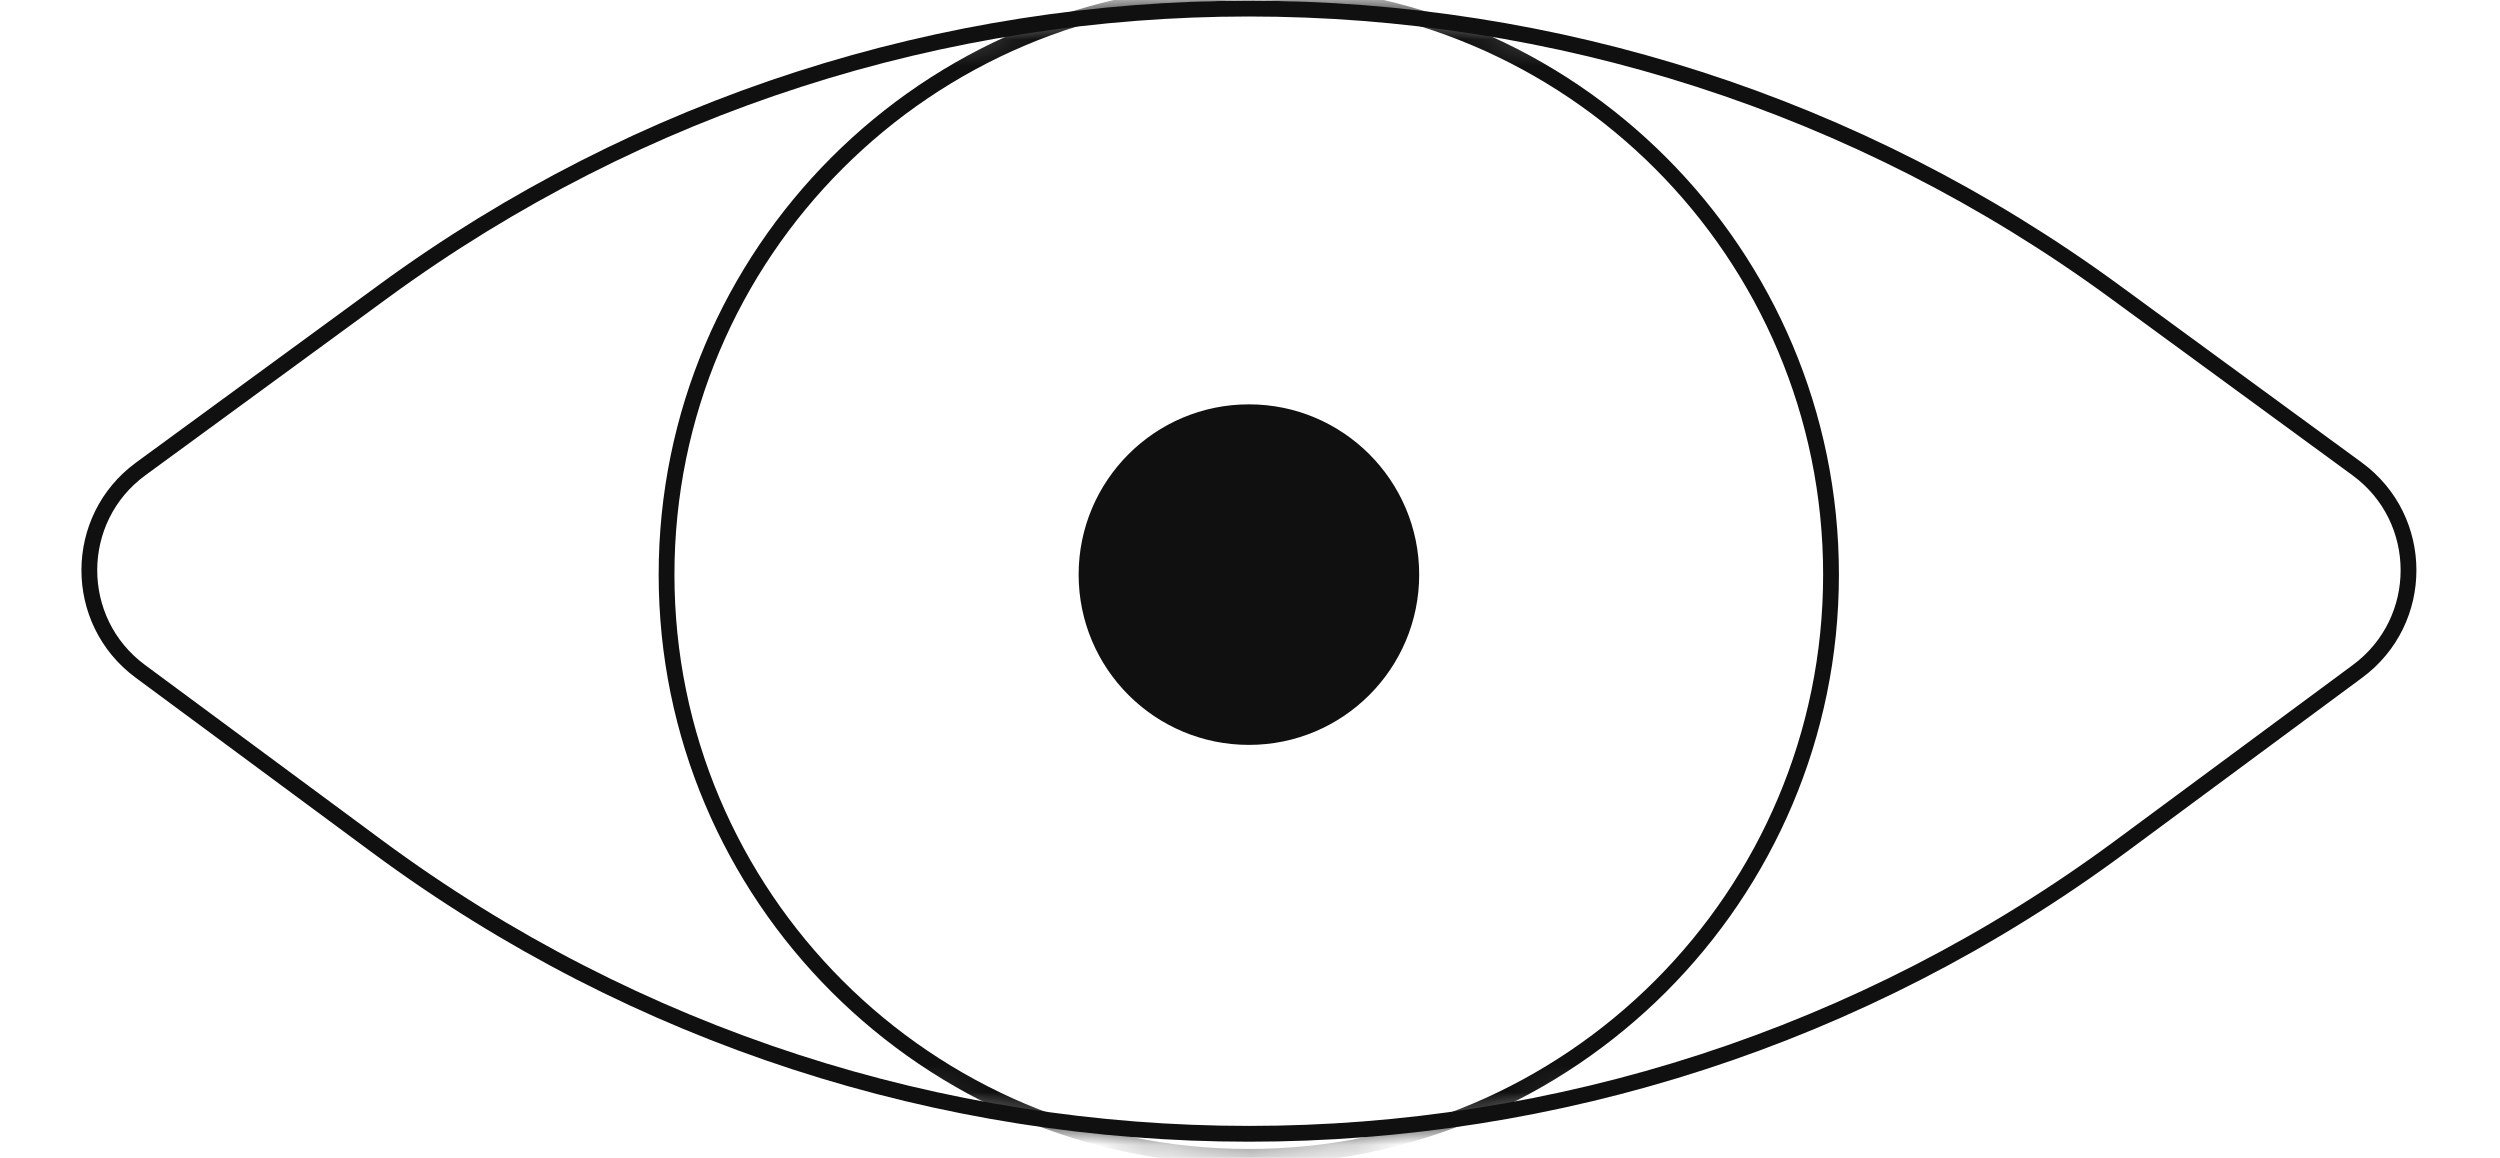
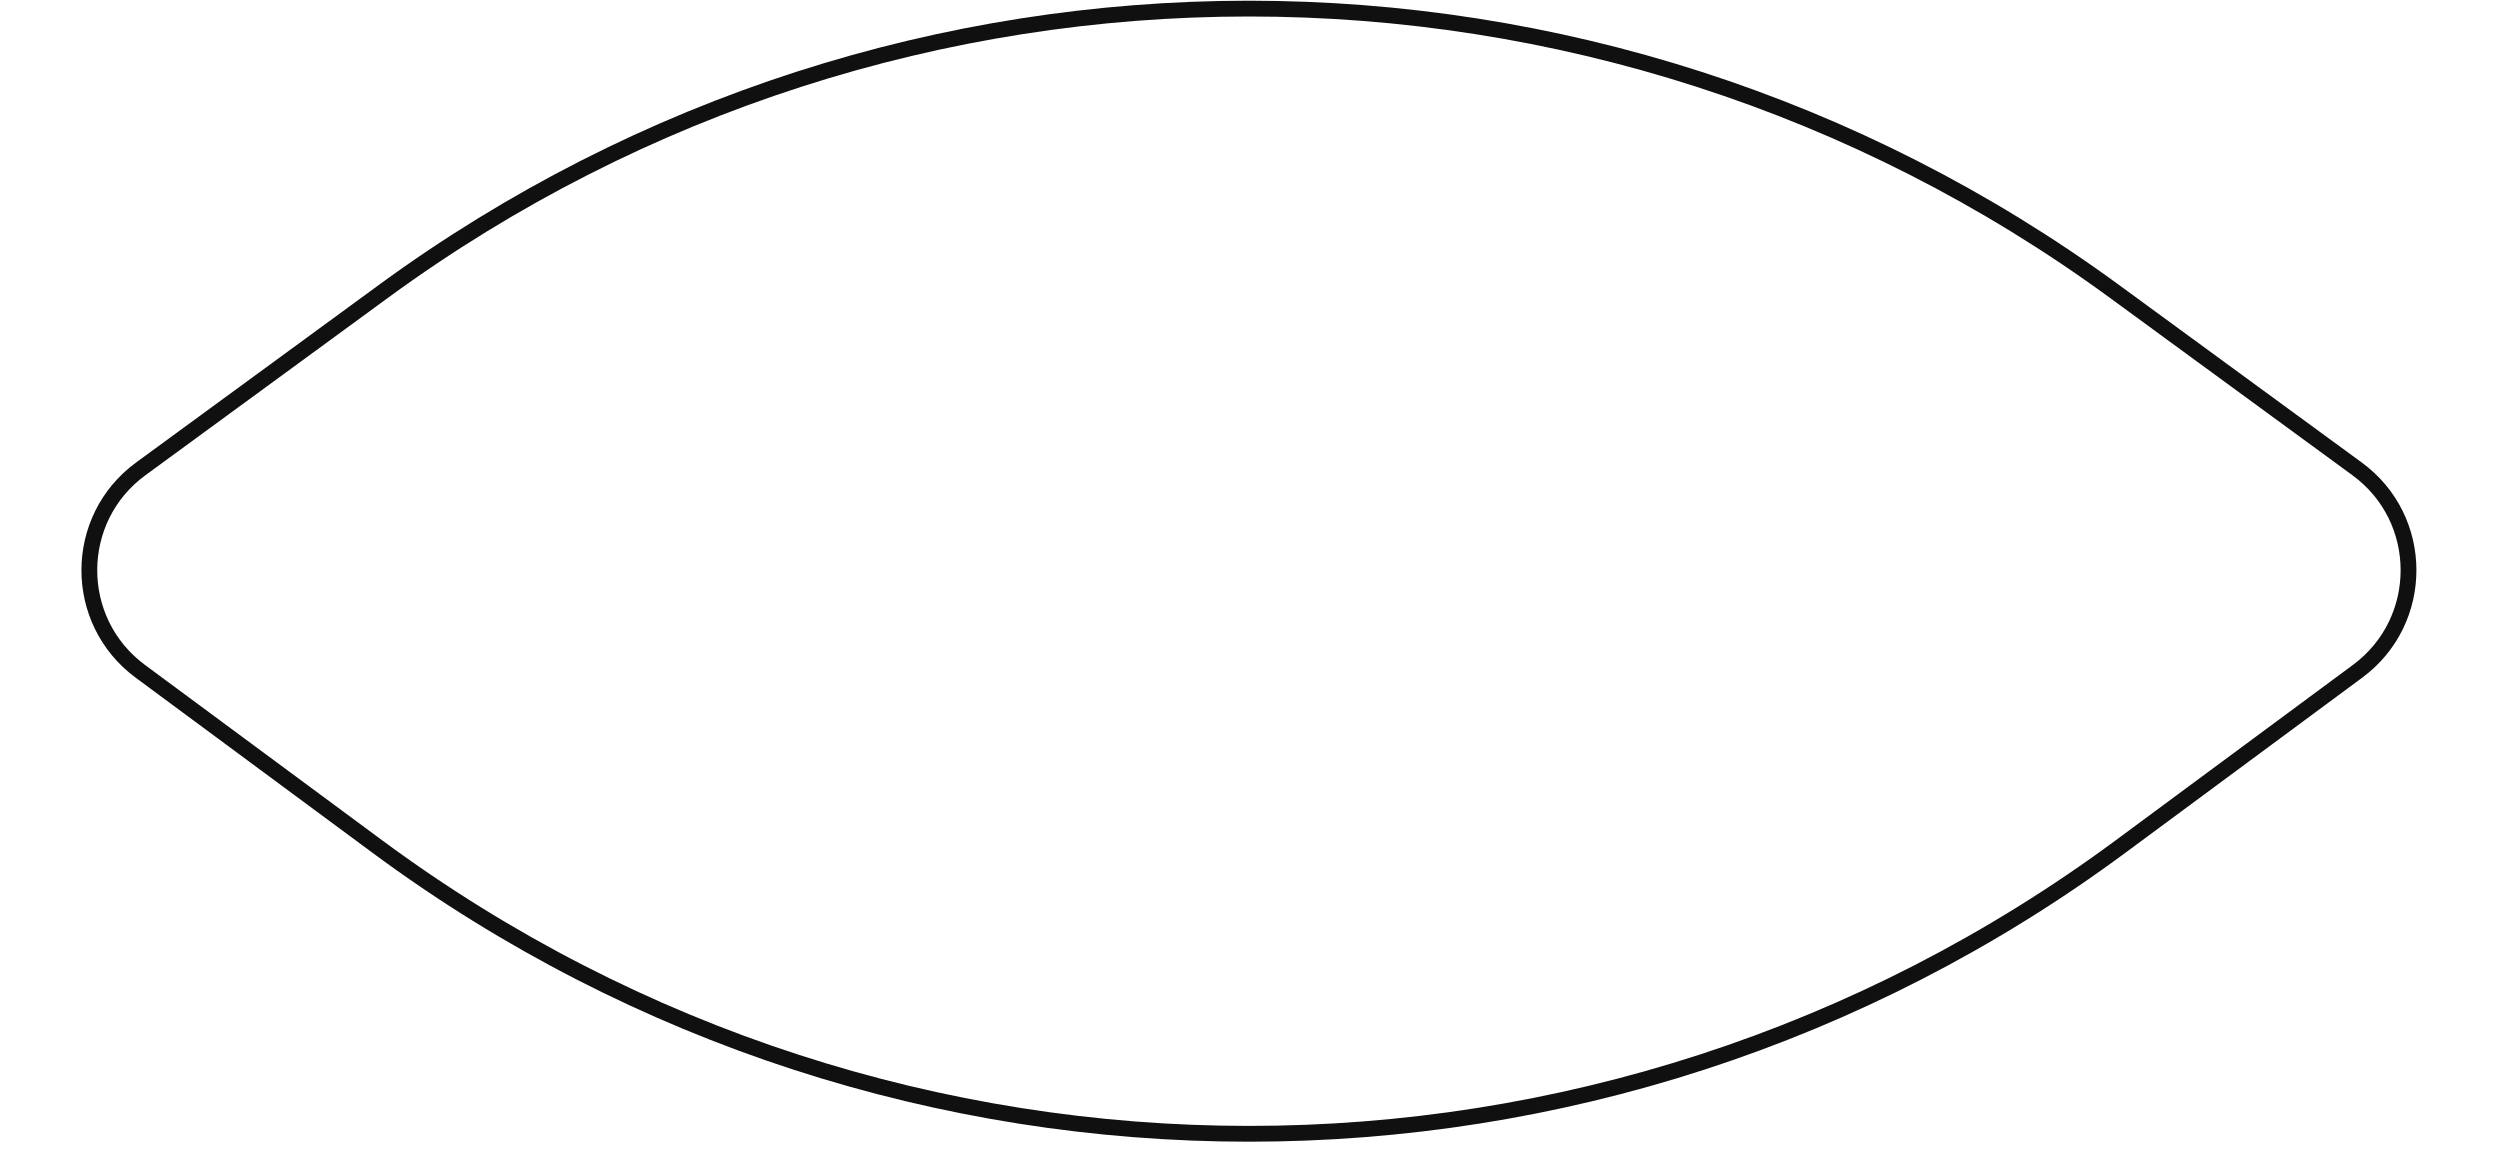
<svg xmlns="http://www.w3.org/2000/svg" width="95" height="44" viewBox="0 0 95 44" fill="none">
  <path d="M14.573 11.07L5.35 17.816C2.751 19.717 2.741 23.594 5.331 25.509L14.343 32.172C34.023 46.722 60.895 46.722 80.576 32.172L89.588 25.509C92.177 23.594 92.168 19.717 89.568 17.816L80.345 11.07C60.761 -3.254 34.157 -3.254 14.573 11.07Z" stroke="#101010" stroke-width="0.6" />
  <mask id="mask0_122_680" style="mask-type:alpha" maskUnits="userSpaceOnUse" x="-1" y="0" width="97" height="44">
-     <path d="M14.571 11.07L0.107 21.649L14.341 32.172C34.021 46.722 60.893 46.722 80.573 32.172L94.806 21.649L80.343 11.07C60.759 -3.254 34.155 -3.254 14.571 11.07Z" fill="#D9D9D9" stroke="white" stroke-width="0.5" />
-   </mask>
+     </mask>
  <g mask="url(#mask0_122_680)">
    <path d="M69.579 21.835C69.579 34.054 59.674 43.96 47.454 43.96C35.235 43.96 25.329 34.054 25.329 21.835C25.329 9.616 35.235 -0.29 47.454 -0.29C59.674 -0.29 69.579 9.616 69.579 21.835Z" stroke="#101010" stroke-width="0.6" />
  </g>
-   <path d="M53.429 21.836C53.429 25.133 50.756 27.806 47.459 27.806C44.161 27.806 41.488 25.133 41.488 21.836C41.488 18.538 44.161 15.865 47.459 15.865C50.756 15.865 53.429 18.538 53.429 21.836Z" fill="#101010" stroke="#101010" />
</svg>